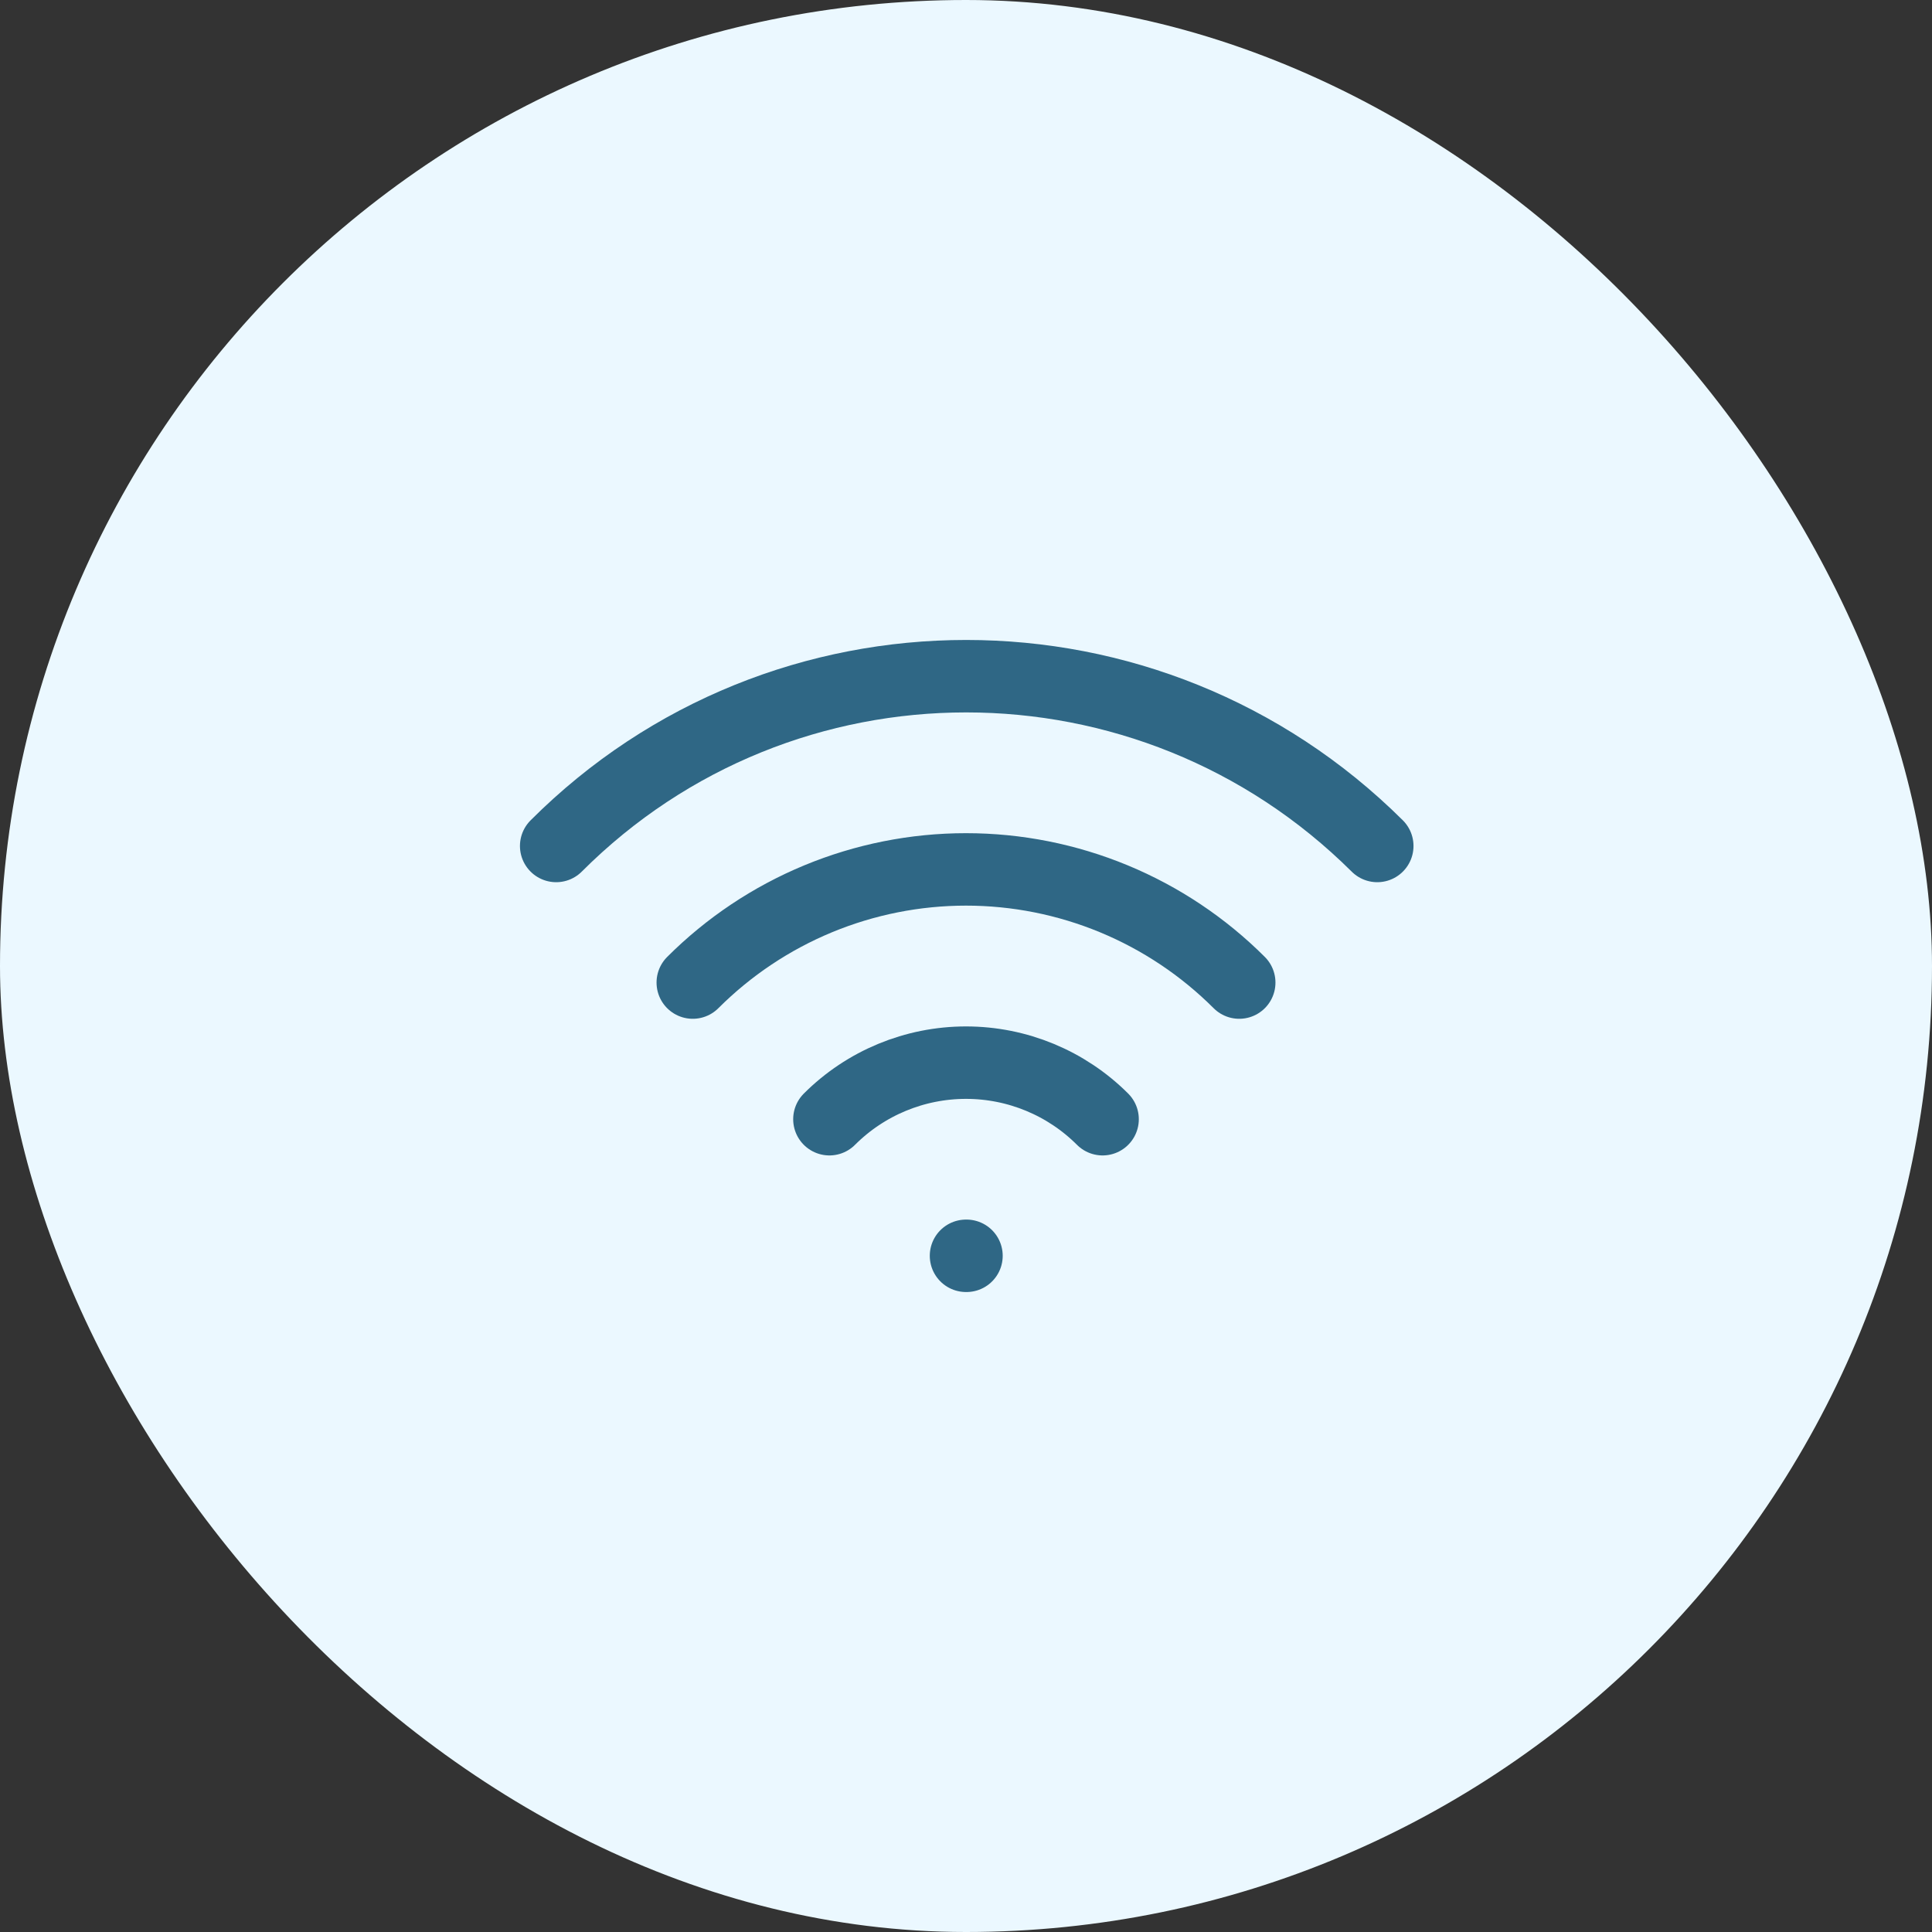
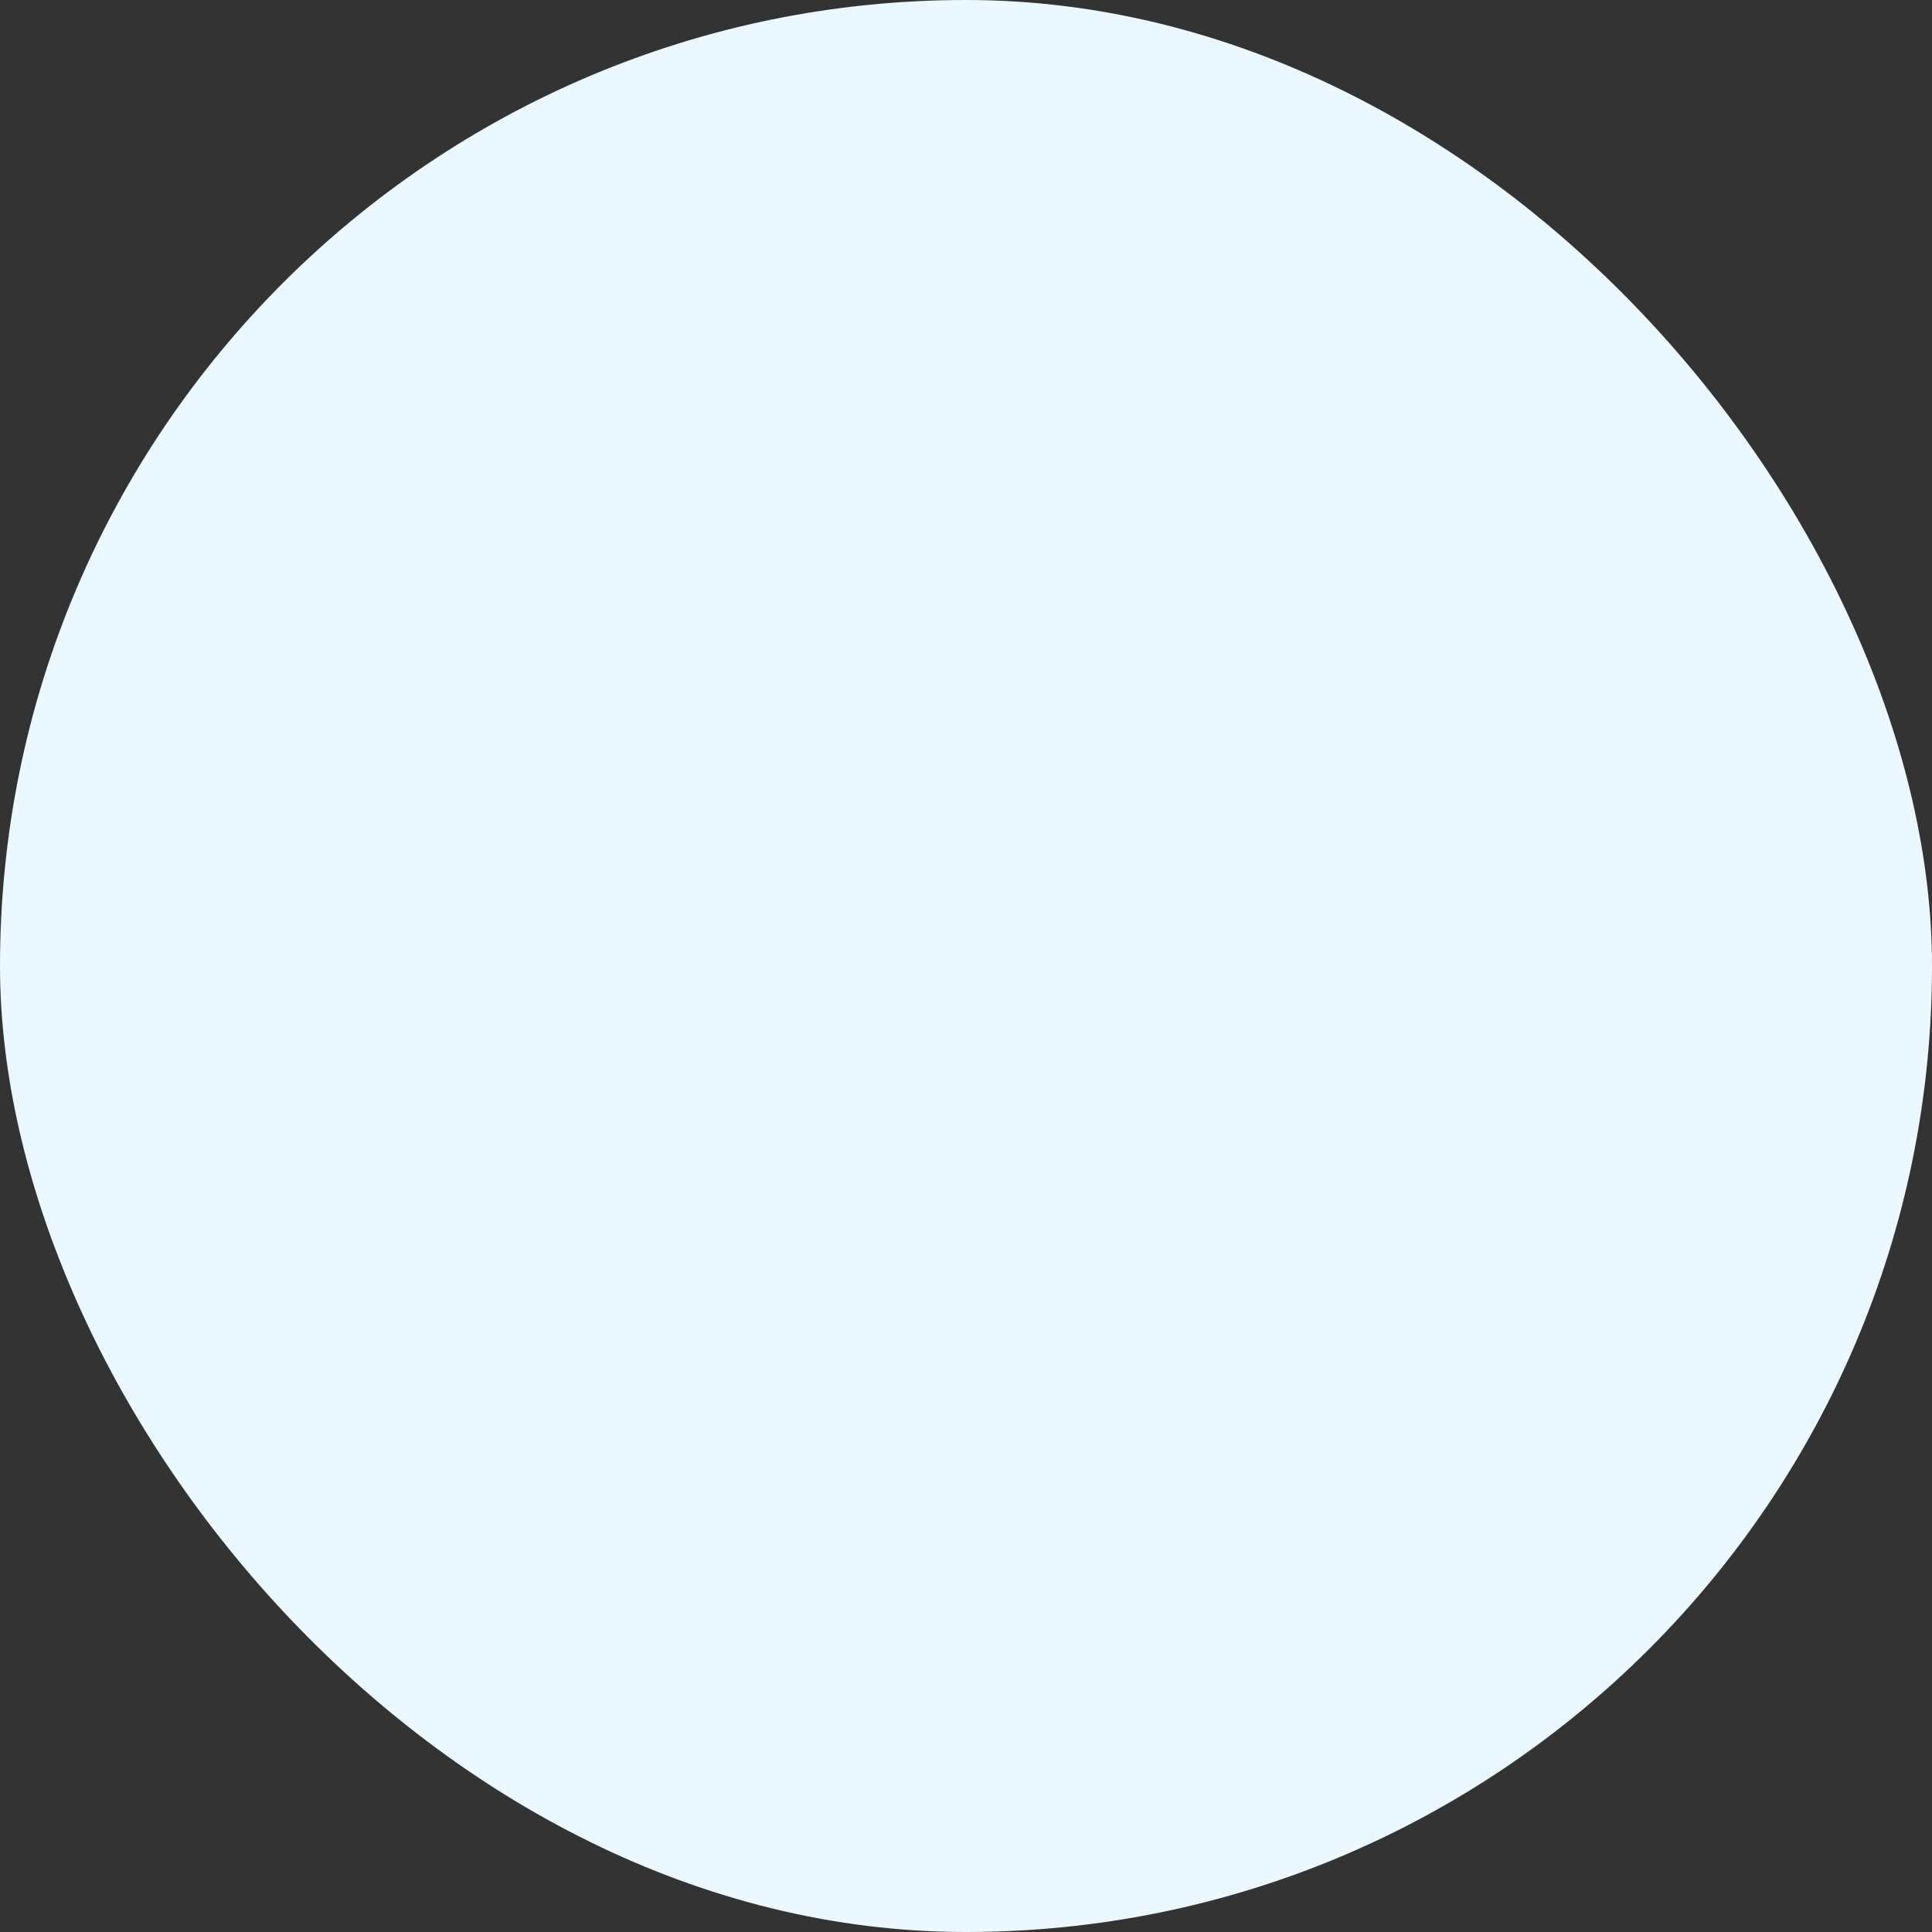
<svg xmlns="http://www.w3.org/2000/svg" width="40" height="40" viewBox="0 0 40 40" fill="none">
  <rect x="0" y="0" width="40" height="40" fill="#333333" stroke="none" />
  <rect width="40" height="40" rx="20" fill="#EBF8FF" />
-   <path d="M20 26H20.01M17.172 23.172C17.922 22.422 18.939 22.001 20 22.001C21.061 22.001 22.078 22.422 22.828 23.172M14.343 20.343C15.086 19.6 15.968 19.011 16.938 18.609C17.909 18.207 18.949 18 20 18C21.051 18 22.091 18.207 23.062 18.609C24.032 19.011 24.914 19.6 25.657 20.343M11.515 17.515C16.201 12.828 23.799 12.828 28.515 17.515" stroke="#2F6785" stroke-width="1.5" stroke-linecap="round" stroke-linejoin="round" />
</svg>